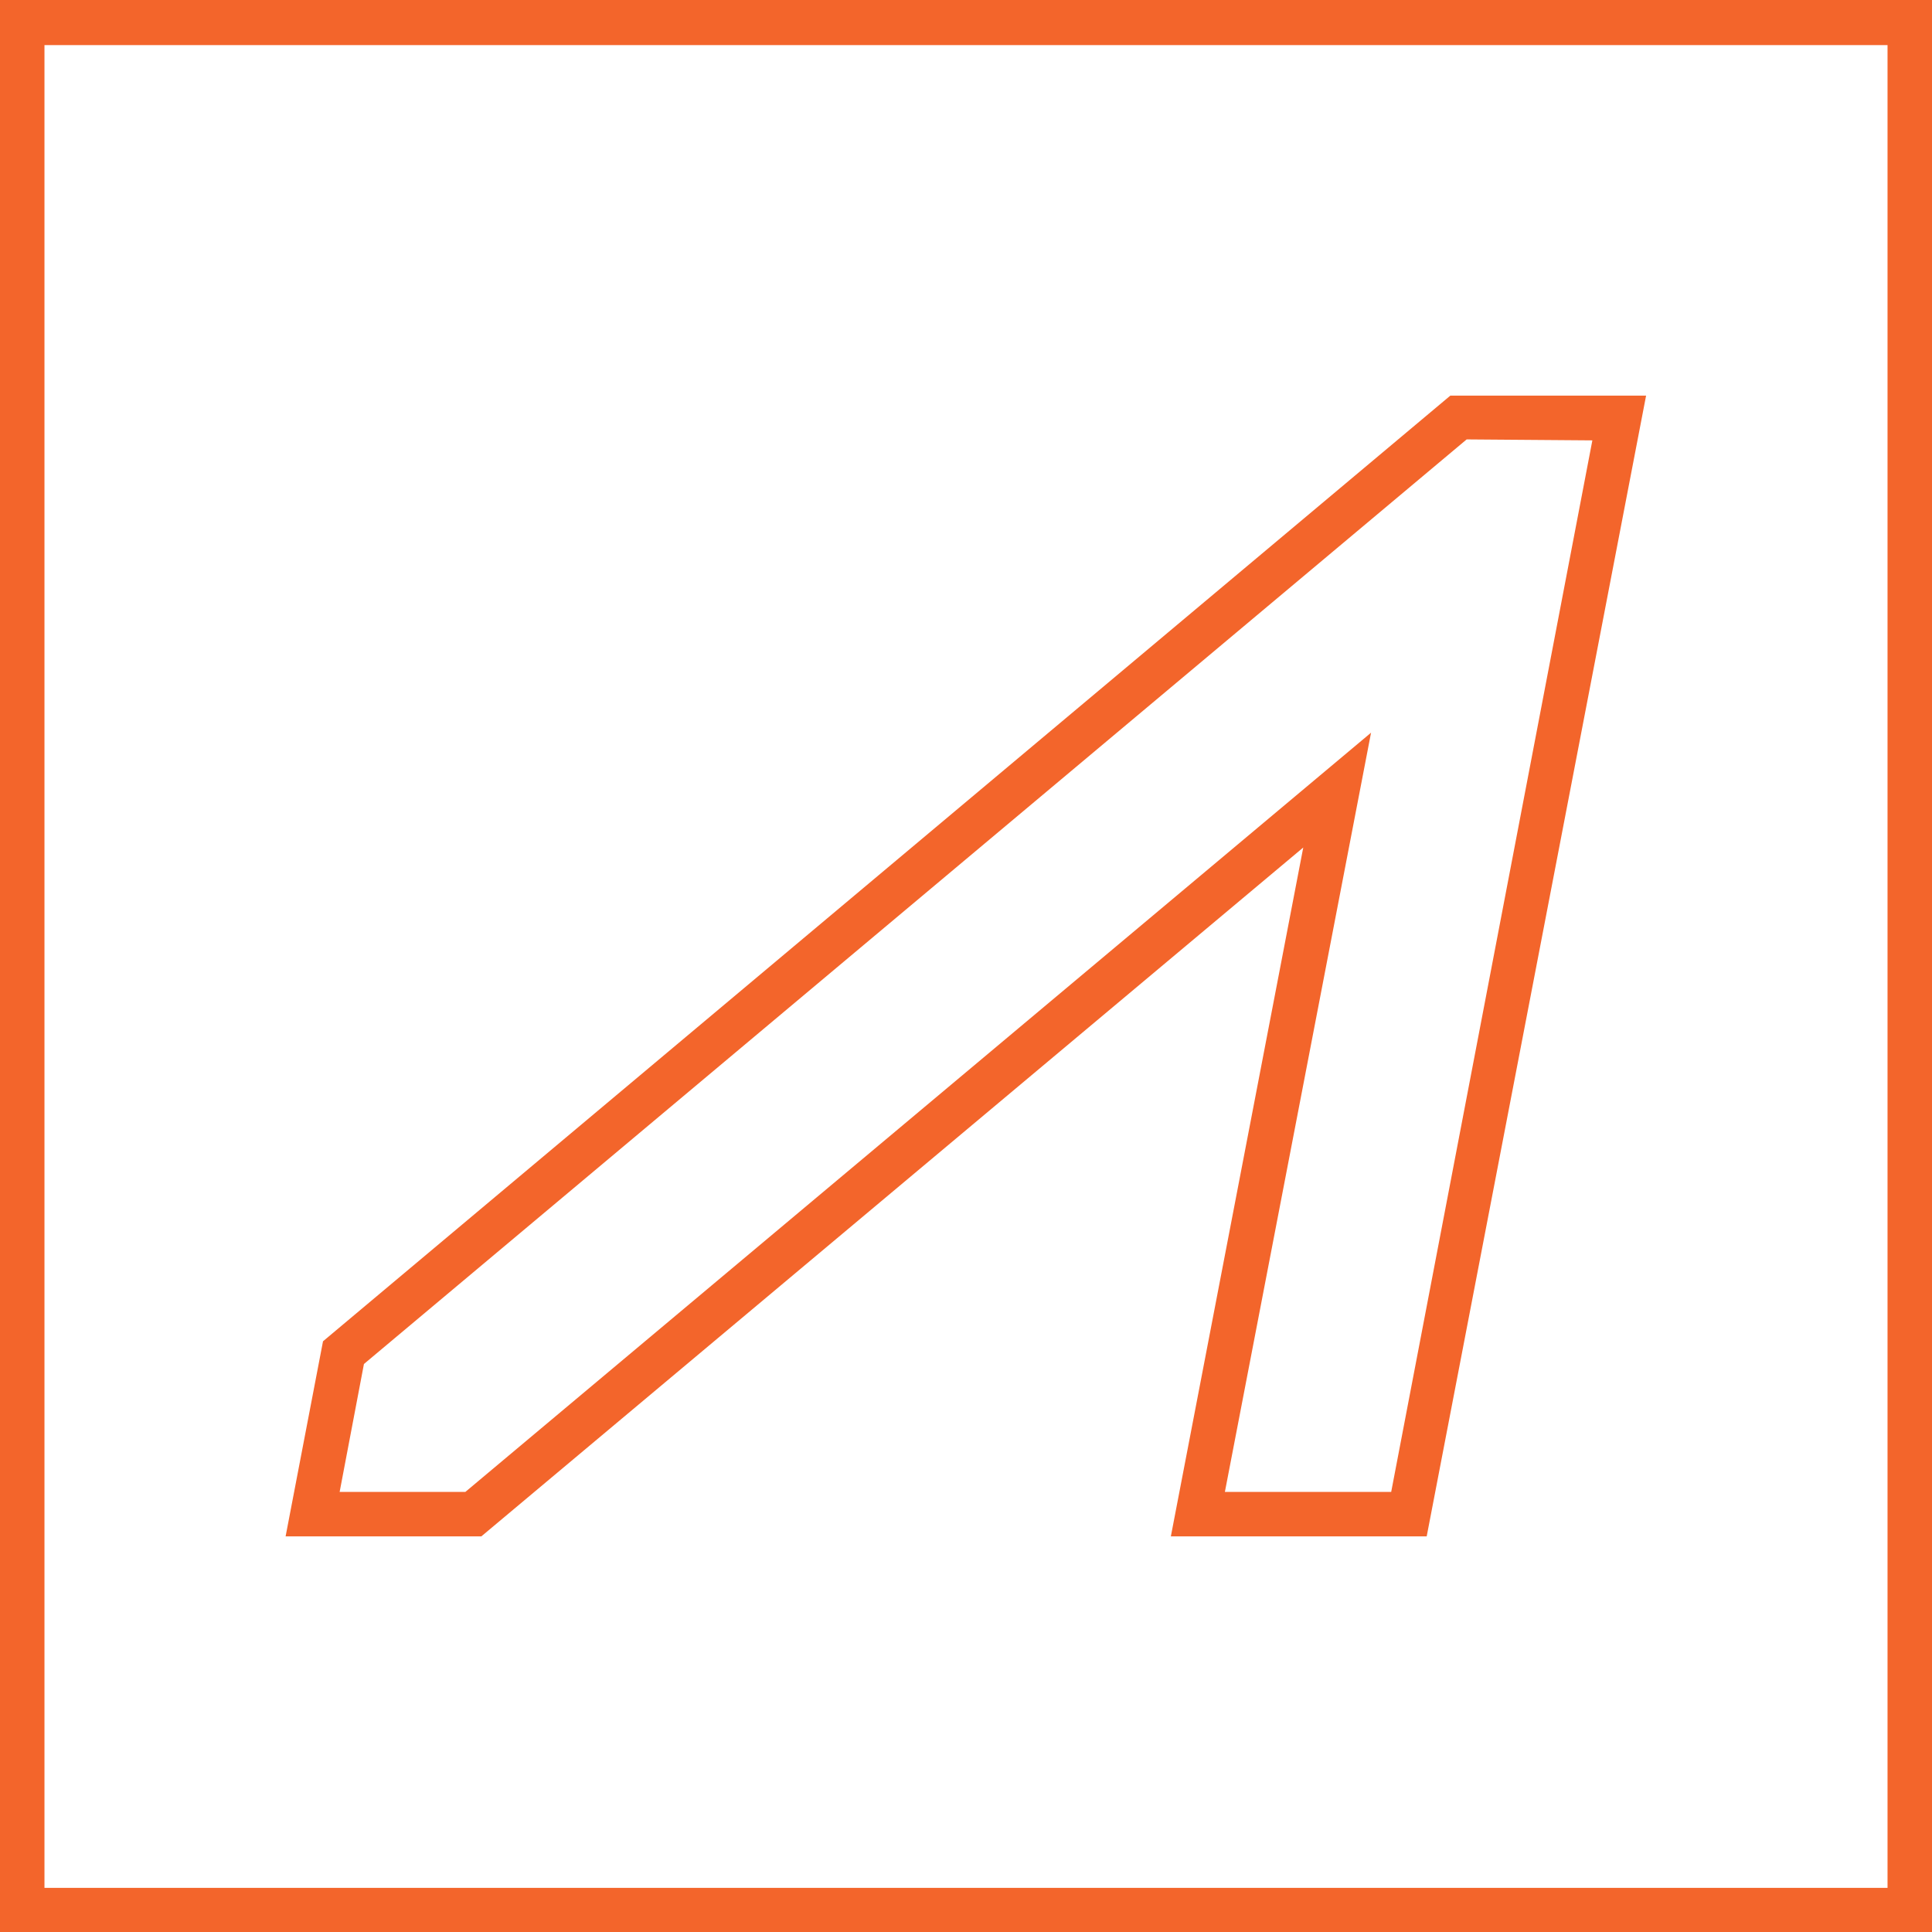
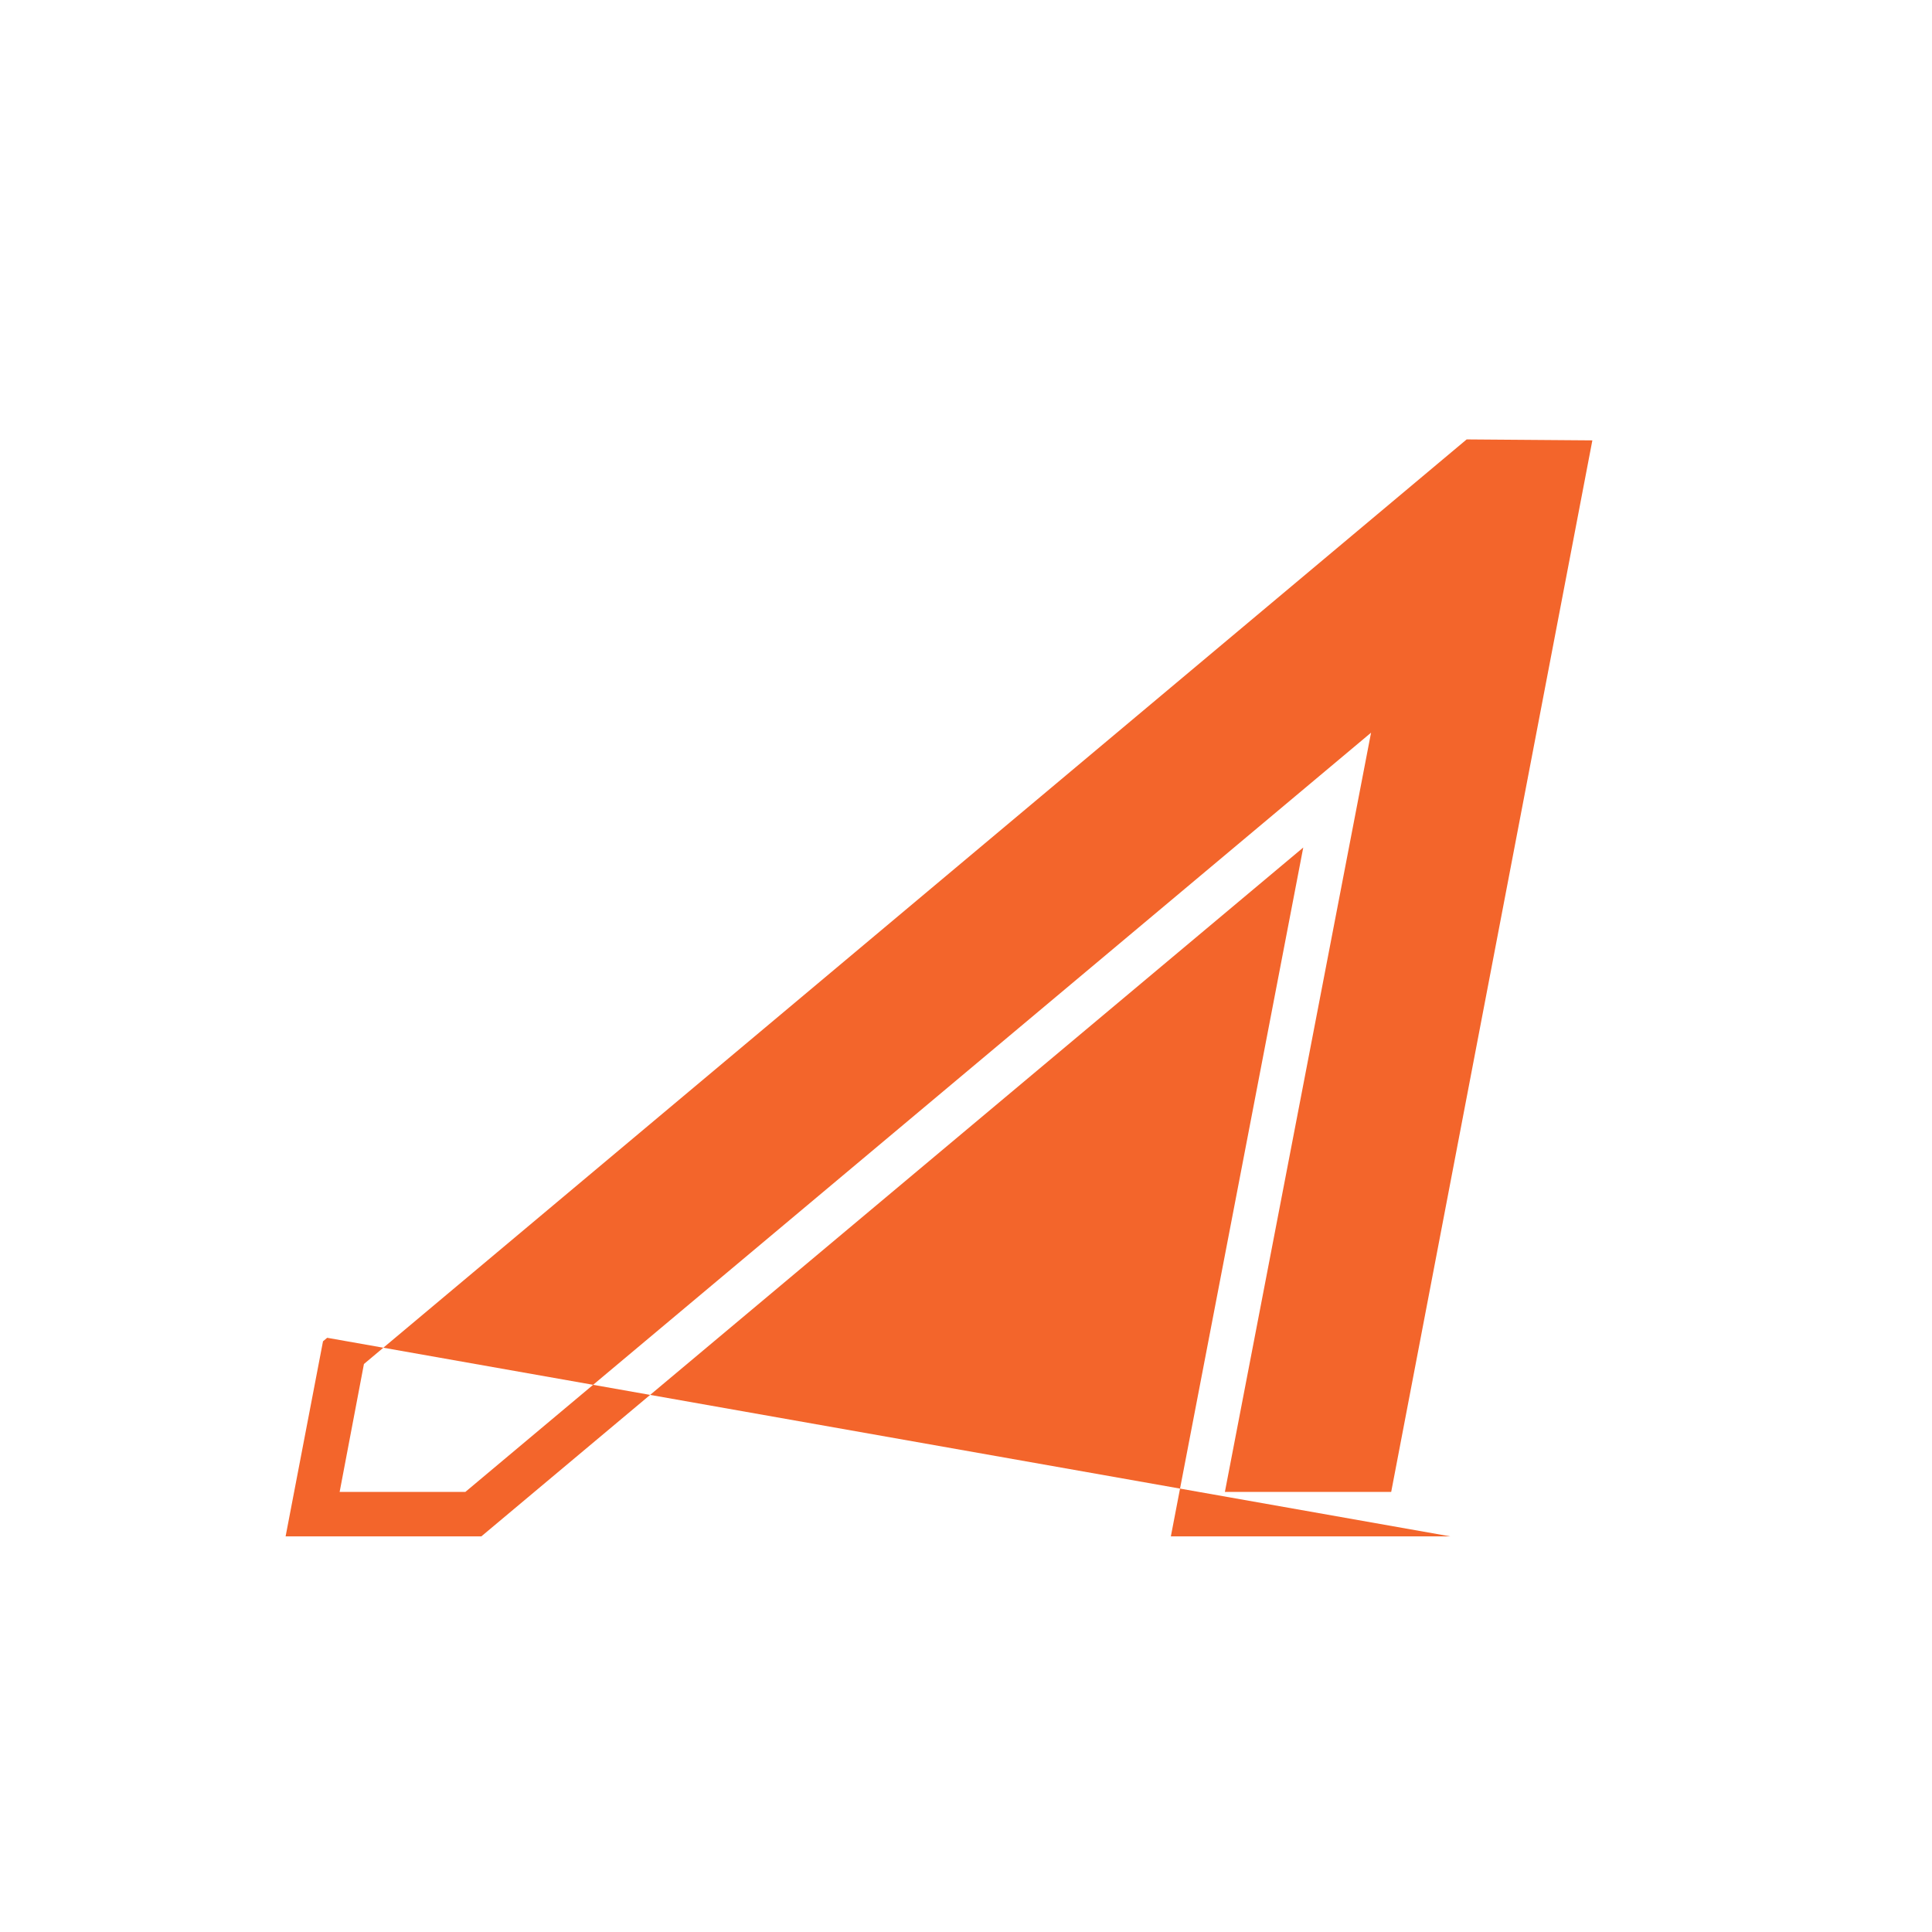
<svg xmlns="http://www.w3.org/2000/svg" viewBox="0 0 64 64" fill="none">
-   <path d="M10.838 44.316L10.7 44.432L9.461 50.895H15.944L43.172 28.075L38.786 50.895H47.261L54.529 13.105H48.045L10.838 44.316ZM52.749 14.588L46.085 49.422H40.576L45.418 24.271L15.415 49.422H11.251L12.056 45.184L48.585 14.556L52.749 14.588Z" fill="#F3652B" />
-   <path d="M0 64H64V0H0V64ZM1.473 1.494H62.527V62.538H1.473V1.494Z" fill="#F3652B" />
+   <path d="M10.838 44.316L10.7 44.432L9.461 50.895H15.944L43.172 28.075L38.786 50.895H47.261H48.045L10.838 44.316ZM52.749 14.588L46.085 49.422H40.576L45.418 24.271L15.415 49.422H11.251L12.056 45.184L48.585 14.556L52.749 14.588Z" fill="#F3652B" />
</svg>